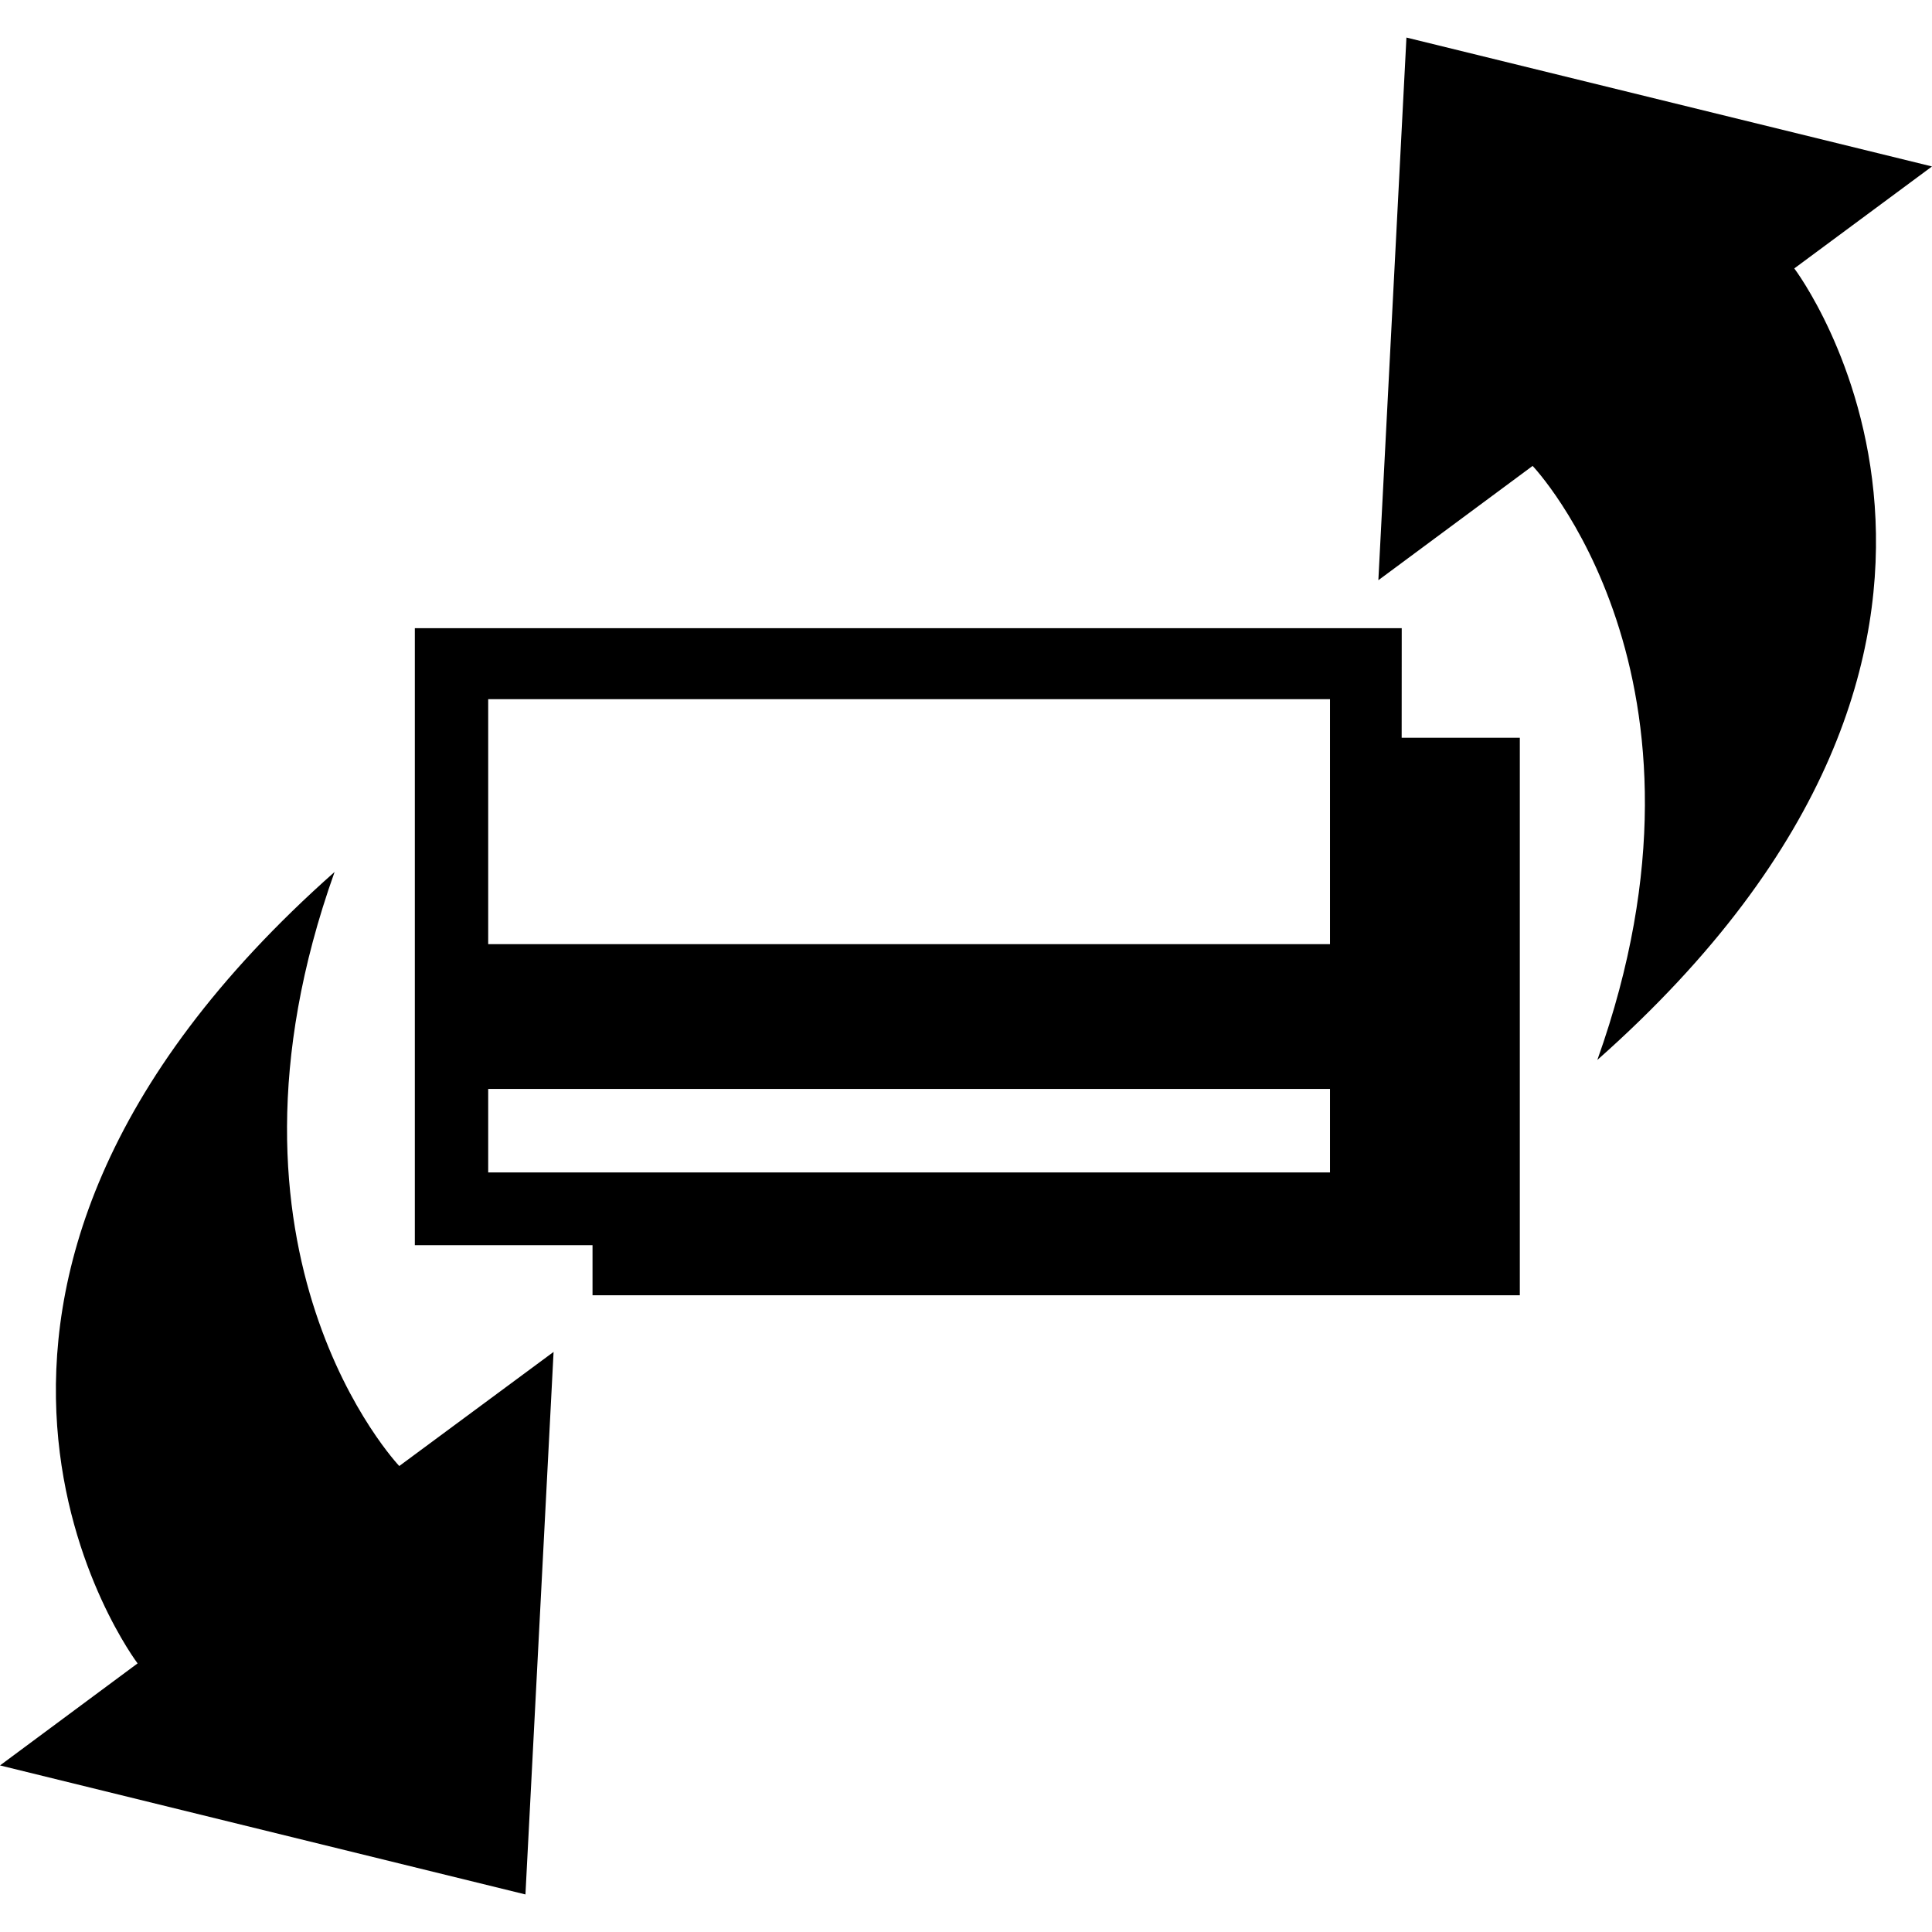
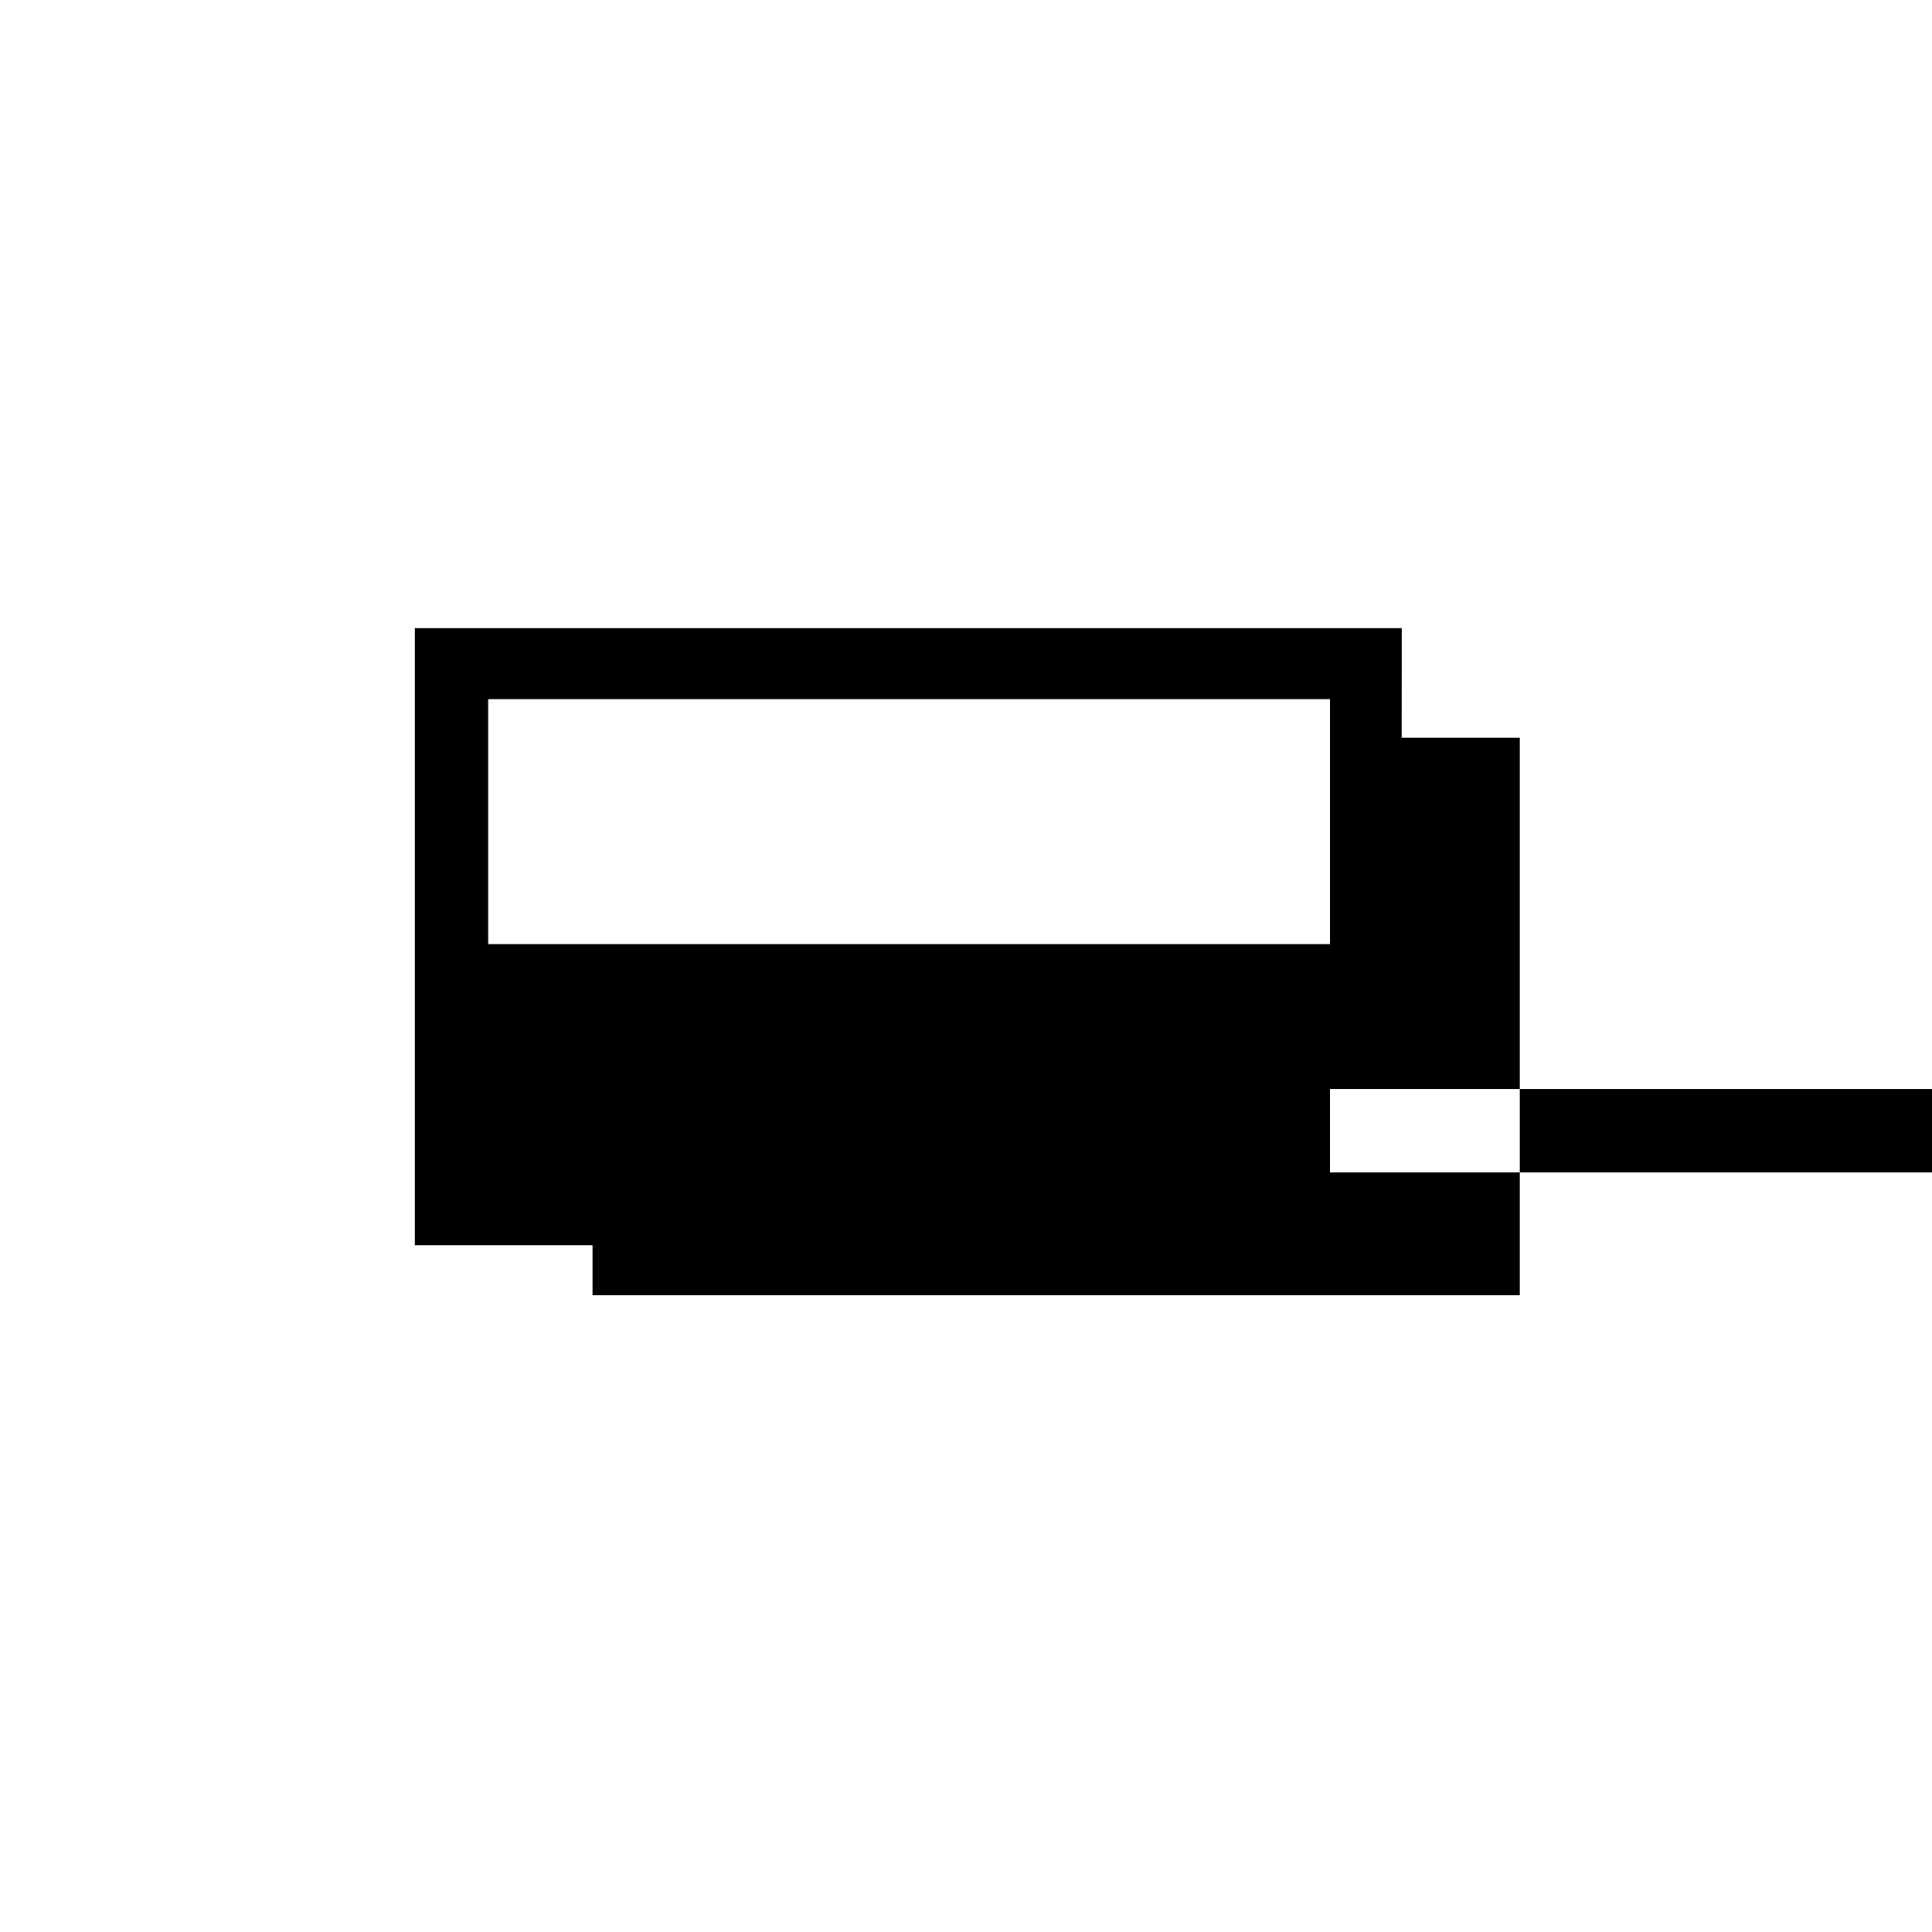
<svg xmlns="http://www.w3.org/2000/svg" width="1024" height="1024" version="1.1" id="Capa_1" x="0px" y="0px" viewBox="0 0 32 32" style="enable-background:new 0 0 32 32;" xml:space="preserve">
  <g>
    <g id="cards_2">
      <g>
-         <path d="M23.217,10.405H6.871v10.219h2.943v0.83h15.359V12.22h-1.957L23.217,10.405L23.217,10.405z M22.029,19.419H8.086v-1.383 h13.943V19.419z M22.029,15.638H8.086v-4.057h13.943V15.638z" />
-         <path d="M32,2.757l-8.705-2.135L22.83,9.61l2.555-1.893c0,0,3.336,3.496,1.072,9.839c7.902-7,3.262-13.11,3.262-13.11L32,2.757z" />
-         <path d="M5.542,14.442c-7.903,7-3.263,13.109-3.263,13.109L0,29.241l8.703,2.137l0.466-8.986l-2.556,1.89 C6.613,24.28,3.278,20.784,5.542,14.442z" />
+         <path d="M23.217,10.405H6.871v10.219h2.943v0.83h15.359V12.22h-1.957L23.217,10.405L23.217,10.405z M22.029,19.419v-1.383 h13.943V19.419z M22.029,15.638H8.086v-4.057h13.943V15.638z" />
      </g>
    </g>
  </g>
</svg>